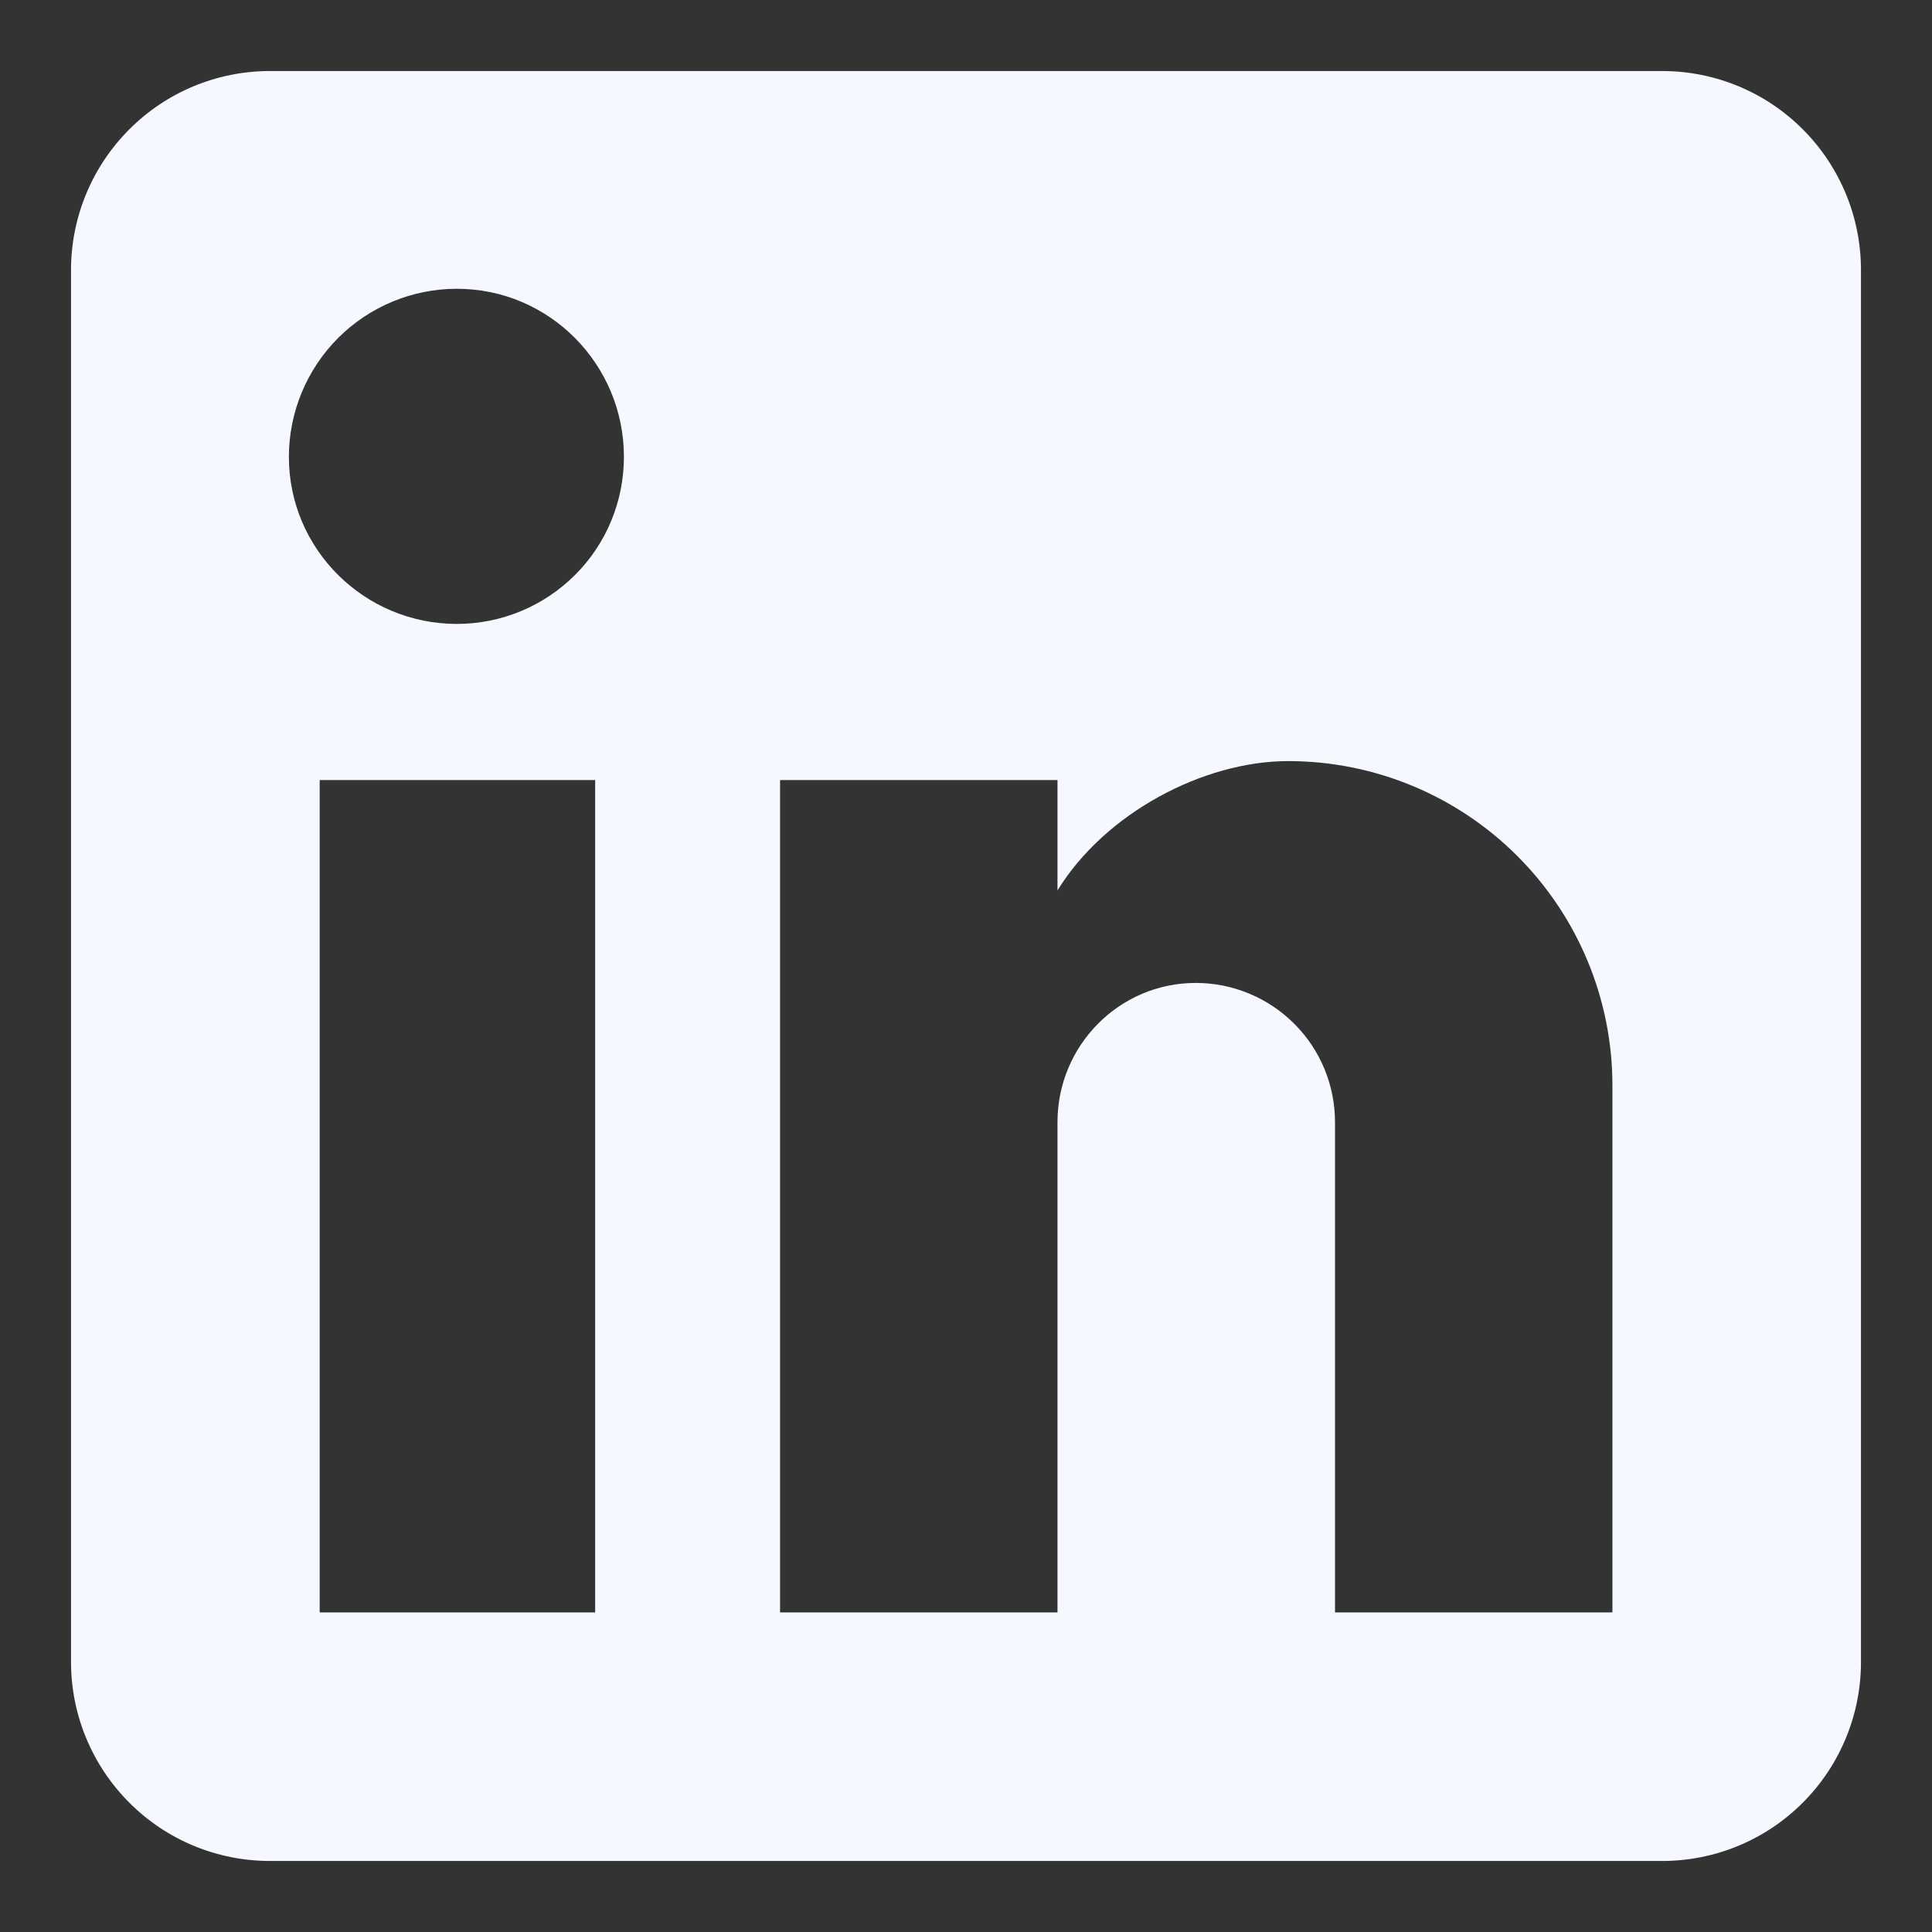
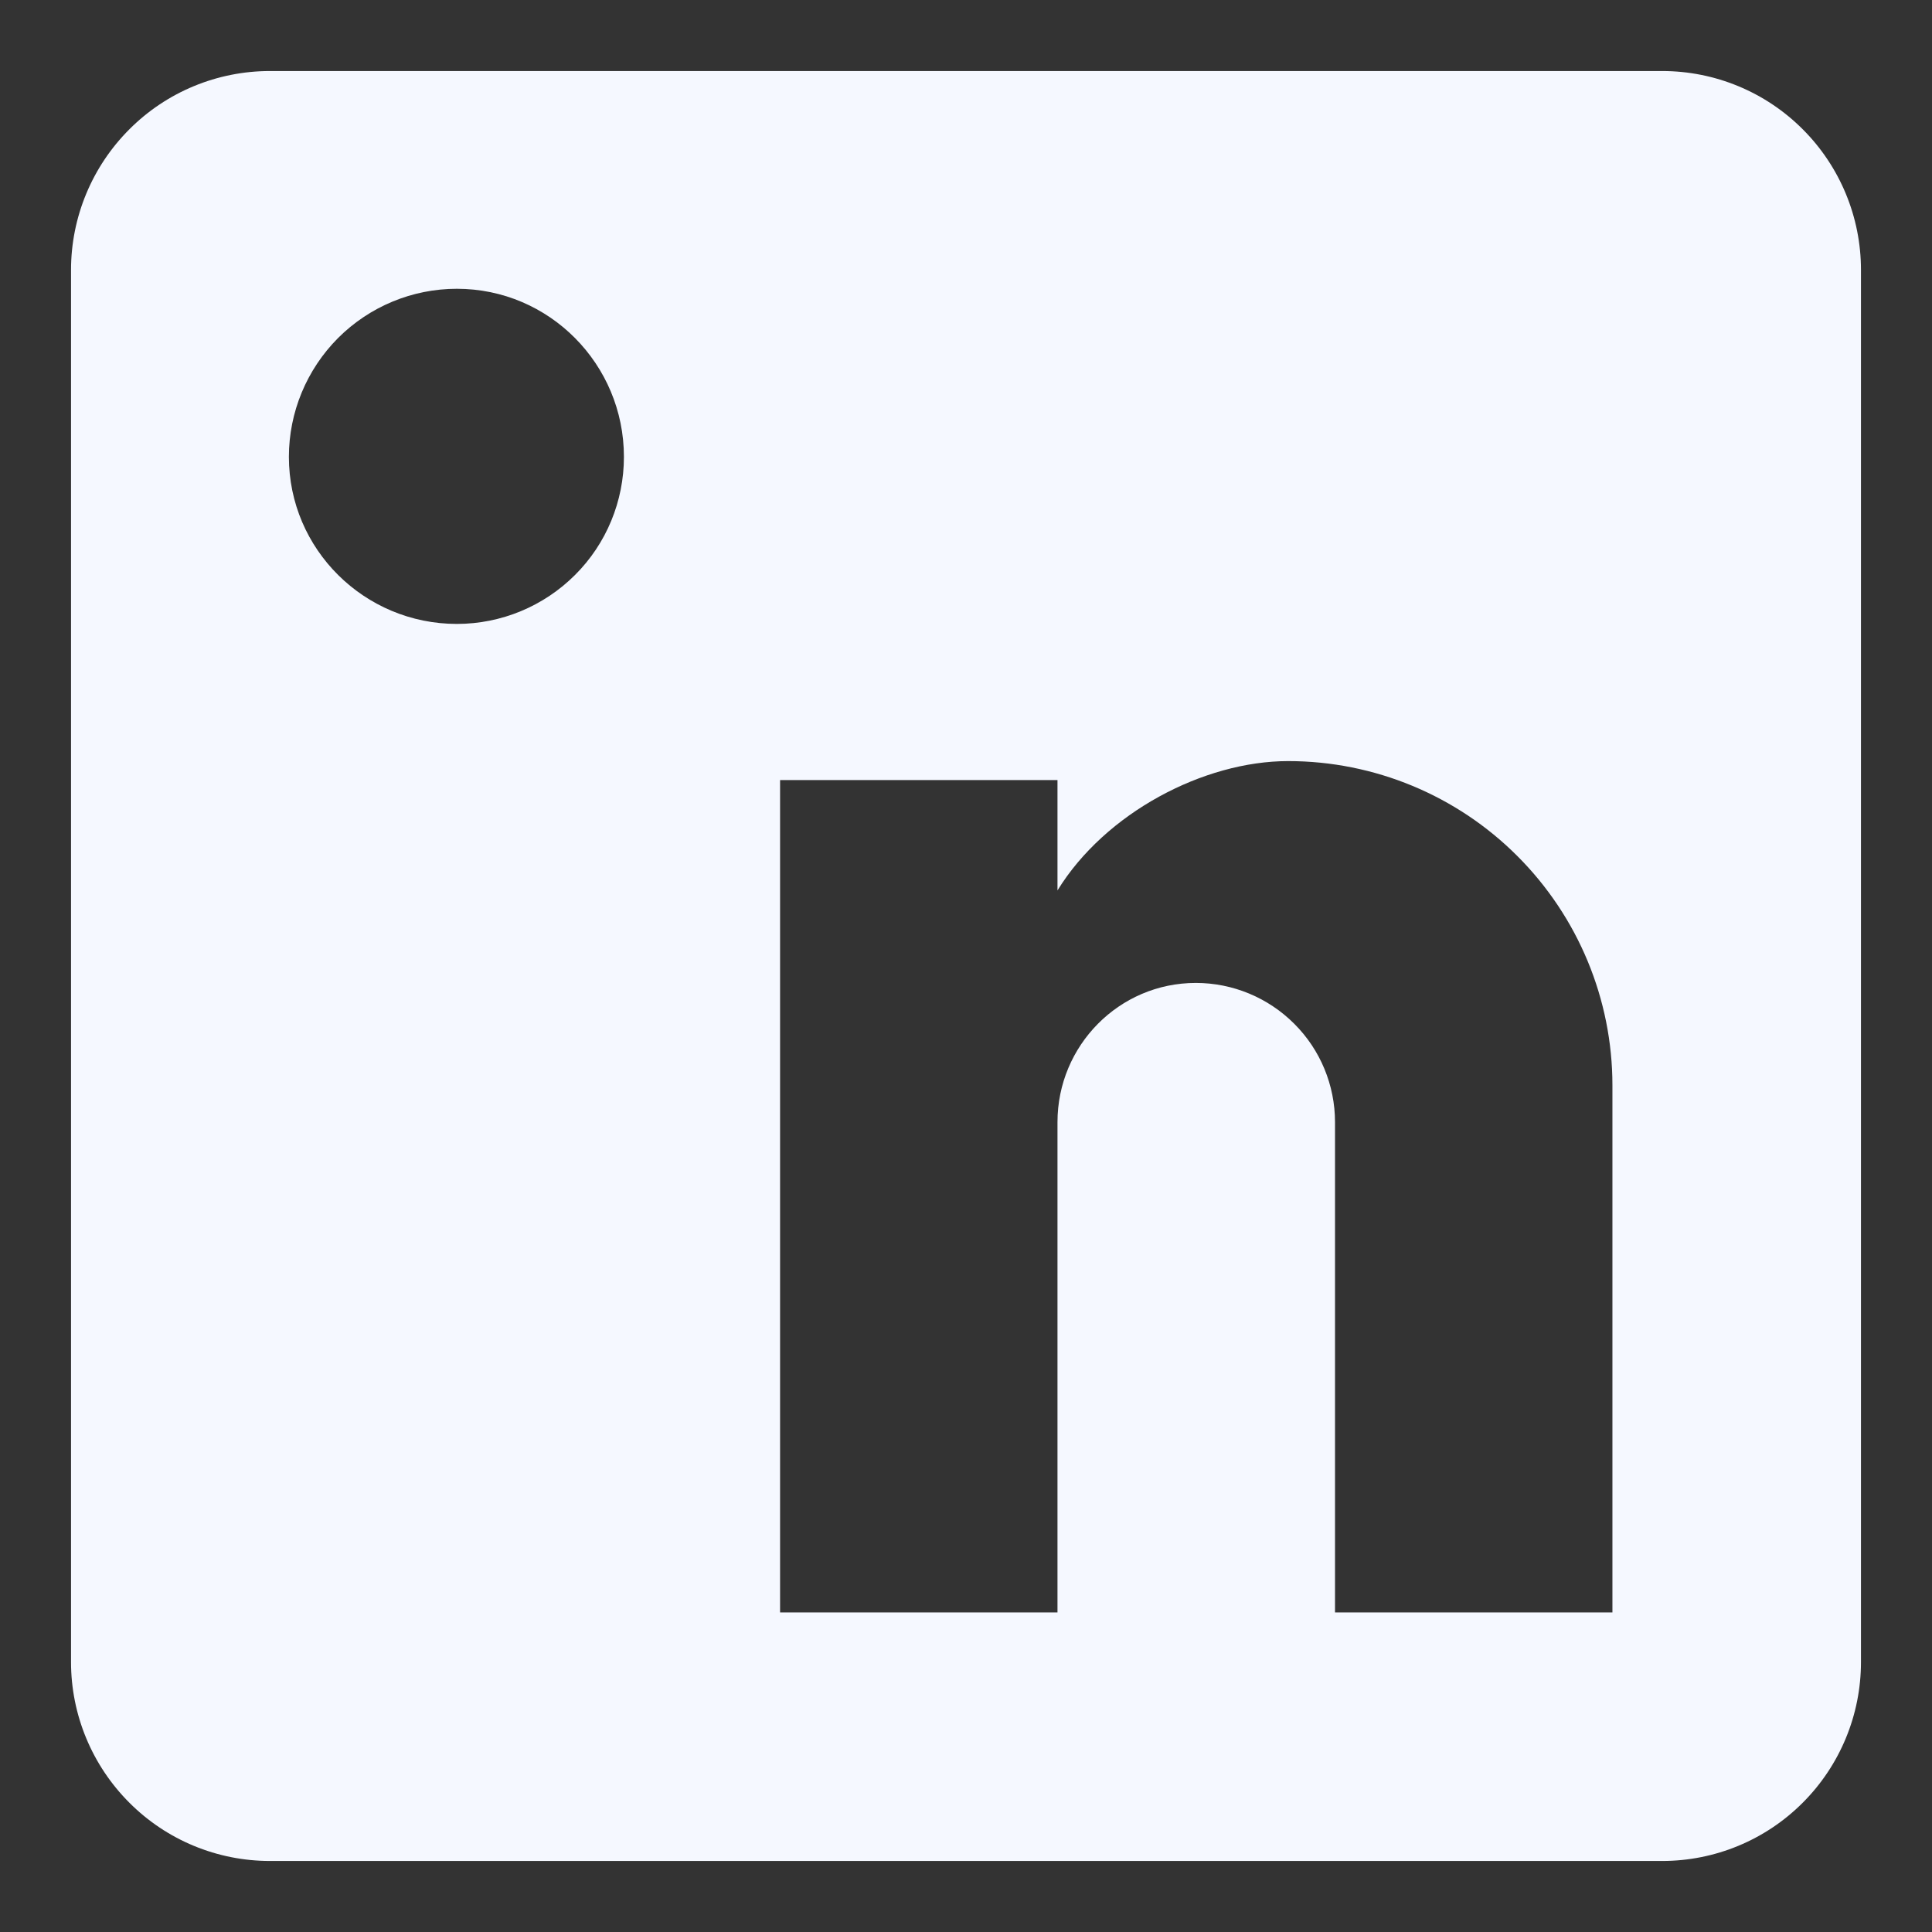
<svg xmlns="http://www.w3.org/2000/svg" width="17" height="17" viewBox="0 0 17 17" fill="none">
  <rect x="0" y="0" width="17" height="17" fill="#333333" stroke="none" />
-   <path d="M14.626 0.625C15.09 0.625 15.535 0.809 15.863 1.138C16.191 1.466 16.375 1.911 16.375 2.375V14.625C16.375 15.089 16.191 15.534 15.863 15.862C15.535 16.191 15.09 16.375 14.626 16.375H2.375C1.911 16.375 1.466 16.191 1.138 15.862C0.81 15.534 0.625 15.089 0.625 14.625V2.375C0.625 1.911 0.81 1.466 1.138 1.138C1.466 0.809 1.911 0.625 2.375 0.625H14.626ZM14.188 14.188V9.55C14.188 8.793 13.887 8.068 13.352 7.533C12.818 6.998 12.092 6.697 11.335 6.697C10.592 6.697 9.725 7.152 9.305 7.835V6.864H6.864V14.188H9.305V9.874C9.305 9.2 9.848 8.649 10.522 8.649C10.847 8.649 11.158 8.778 11.388 9.008C11.618 9.237 11.747 9.549 11.747 9.874V14.188H14.188ZM4.02 5.49C4.41 5.49 4.784 5.335 5.06 5.059C5.336 4.784 5.49 4.41 5.49 4.02C5.49 3.206 4.834 2.541 4.02 2.541C3.628 2.541 3.252 2.697 2.975 2.974C2.698 3.252 2.542 3.628 2.542 4.02C2.542 4.834 3.207 5.49 4.02 5.49ZM5.237 14.188V6.864H2.813V14.188H5.237Z" fill="#F5F8FF" />
+   <path d="M14.626 0.625C15.09 0.625 15.535 0.809 15.863 1.138C16.191 1.466 16.375 1.911 16.375 2.375V14.625C16.375 15.089 16.191 15.534 15.863 15.862C15.535 16.191 15.09 16.375 14.626 16.375H2.375C1.911 16.375 1.466 16.191 1.138 15.862C0.81 15.534 0.625 15.089 0.625 14.625V2.375C0.625 1.911 0.81 1.466 1.138 1.138C1.466 0.809 1.911 0.625 2.375 0.625H14.626ZM14.188 14.188V9.55C14.188 8.793 13.887 8.068 13.352 7.533C12.818 6.998 12.092 6.697 11.335 6.697C10.592 6.697 9.725 7.152 9.305 7.835V6.864H6.864V14.188H9.305V9.874C9.305 9.2 9.848 8.649 10.522 8.649C10.847 8.649 11.158 8.778 11.388 9.008C11.618 9.237 11.747 9.549 11.747 9.874V14.188H14.188ZM4.02 5.49C4.41 5.49 4.784 5.335 5.06 5.059C5.336 4.784 5.49 4.41 5.49 4.02C5.49 3.206 4.834 2.541 4.02 2.541C3.628 2.541 3.252 2.697 2.975 2.974C2.698 3.252 2.542 3.628 2.542 4.02C2.542 4.834 3.207 5.49 4.02 5.49ZM5.237 14.188H2.813V14.188H5.237Z" fill="#F5F8FF" />
</svg>